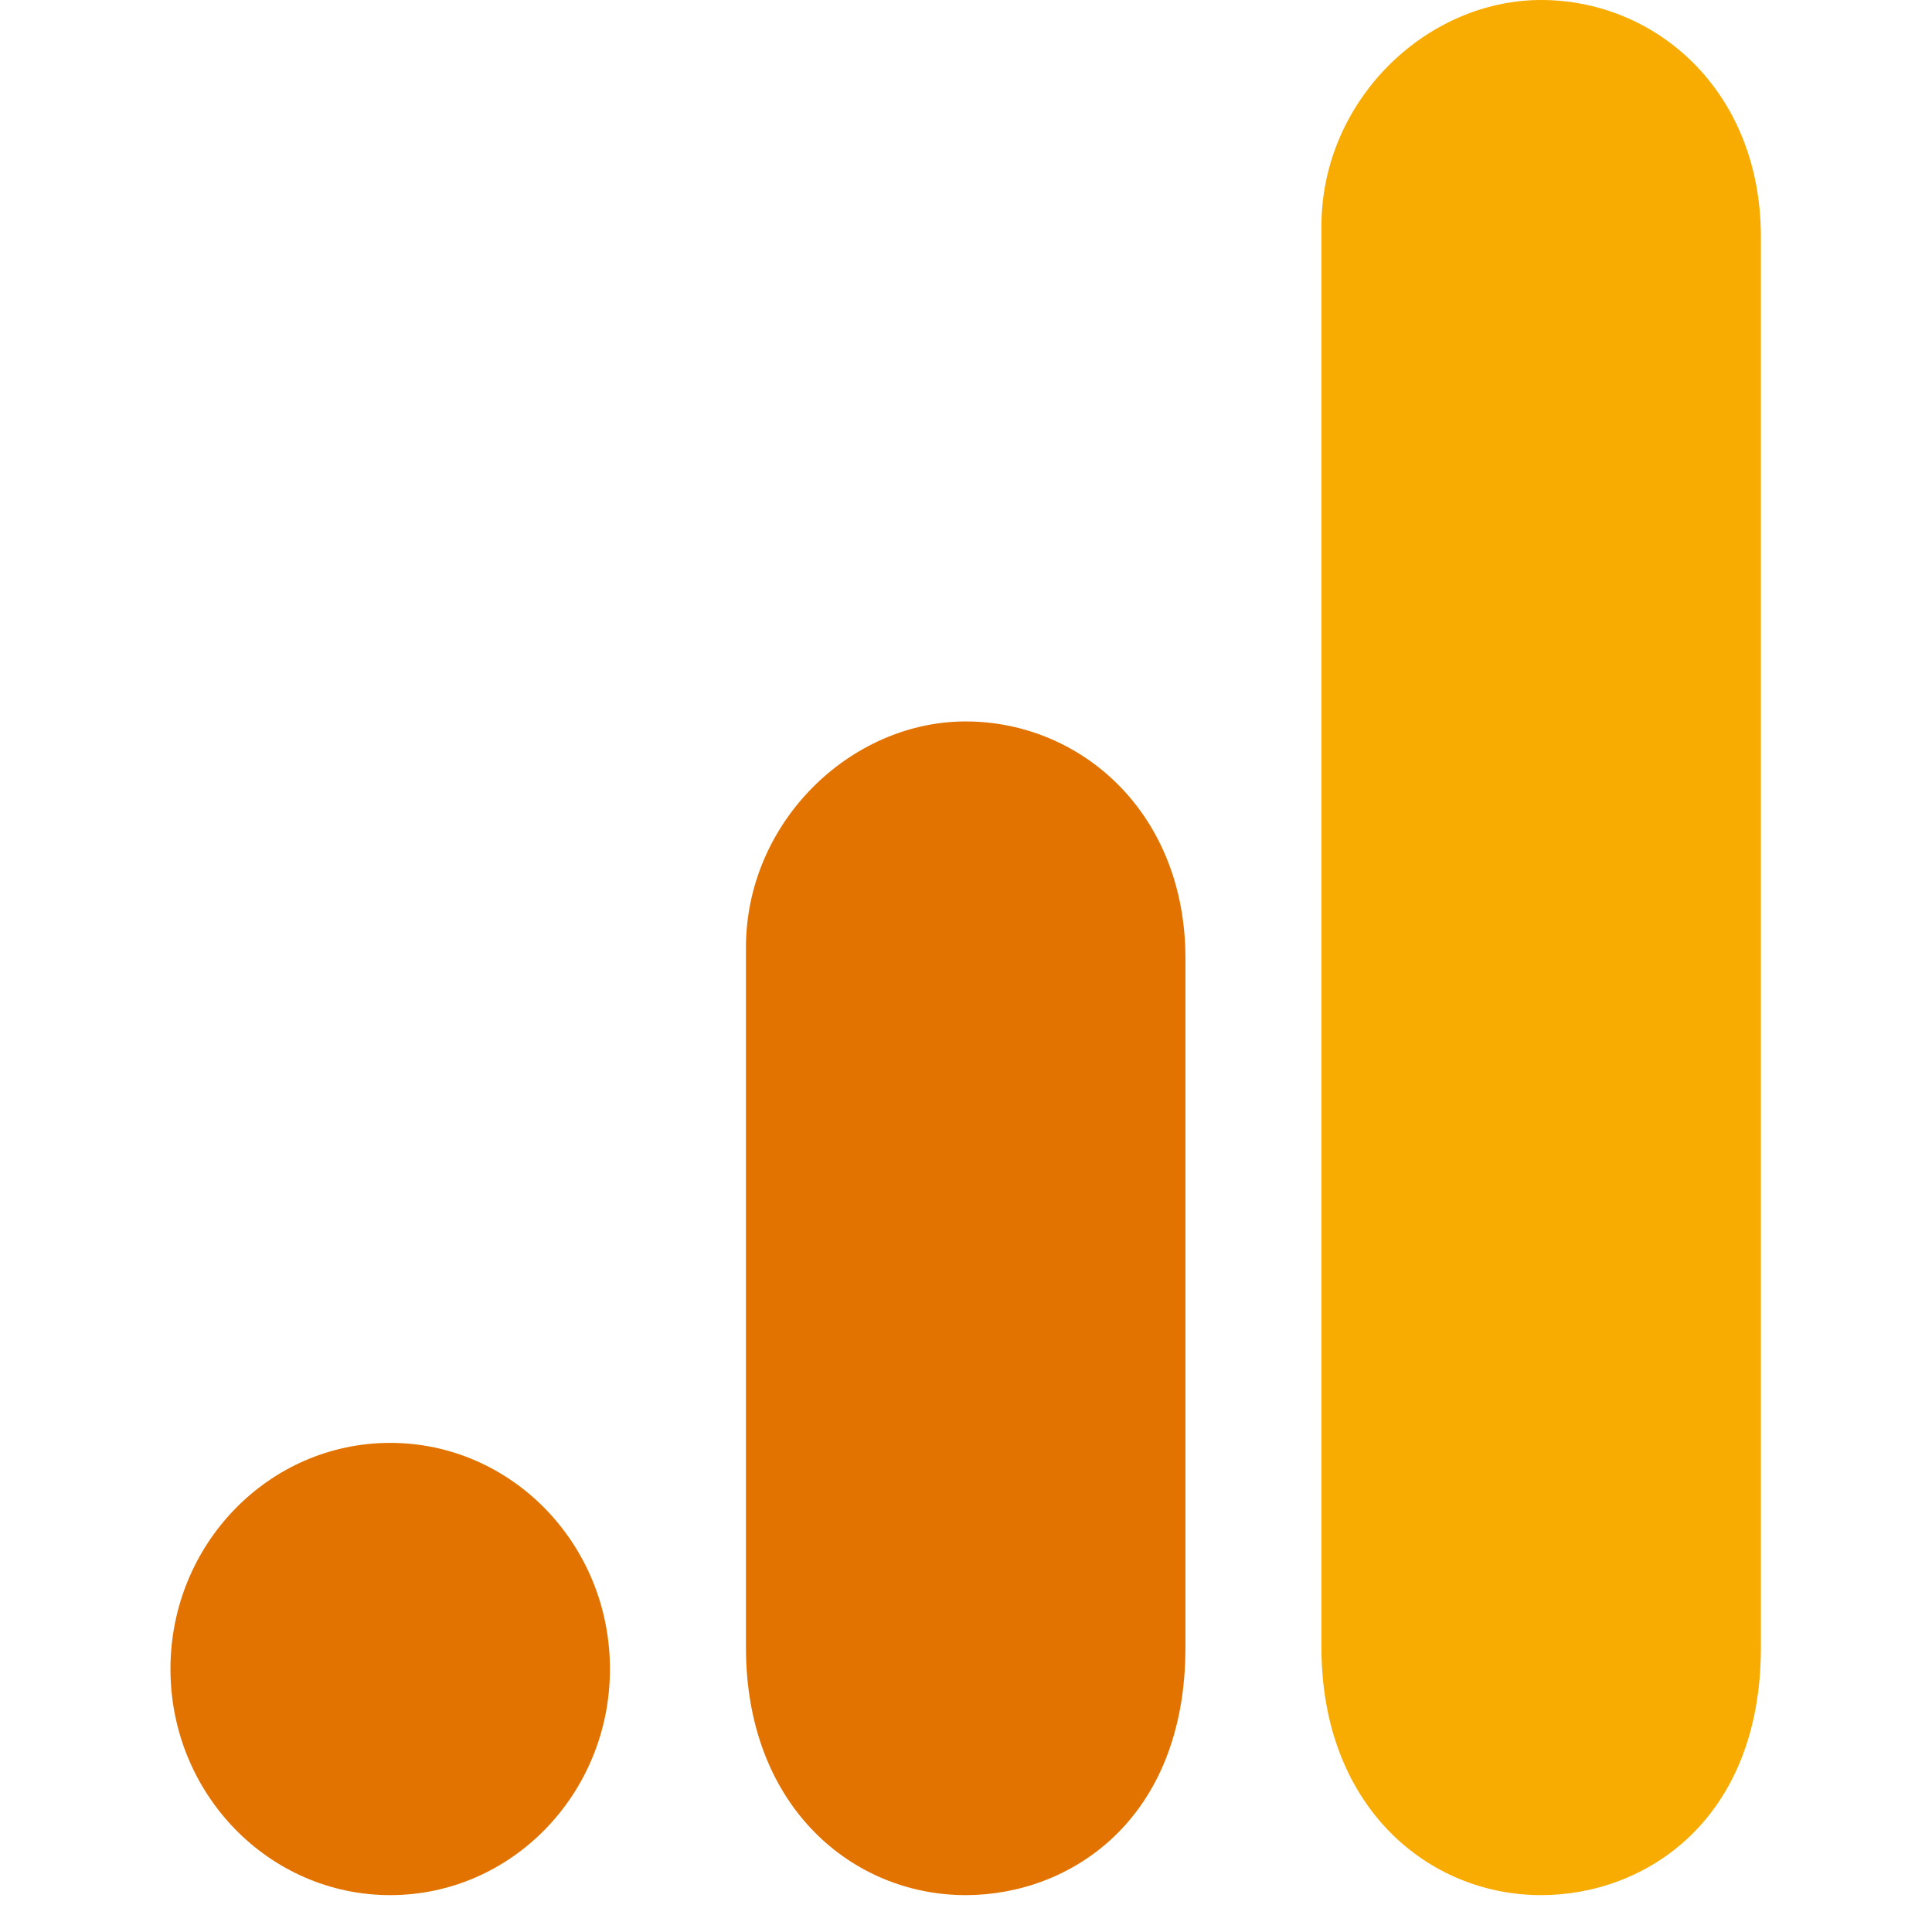
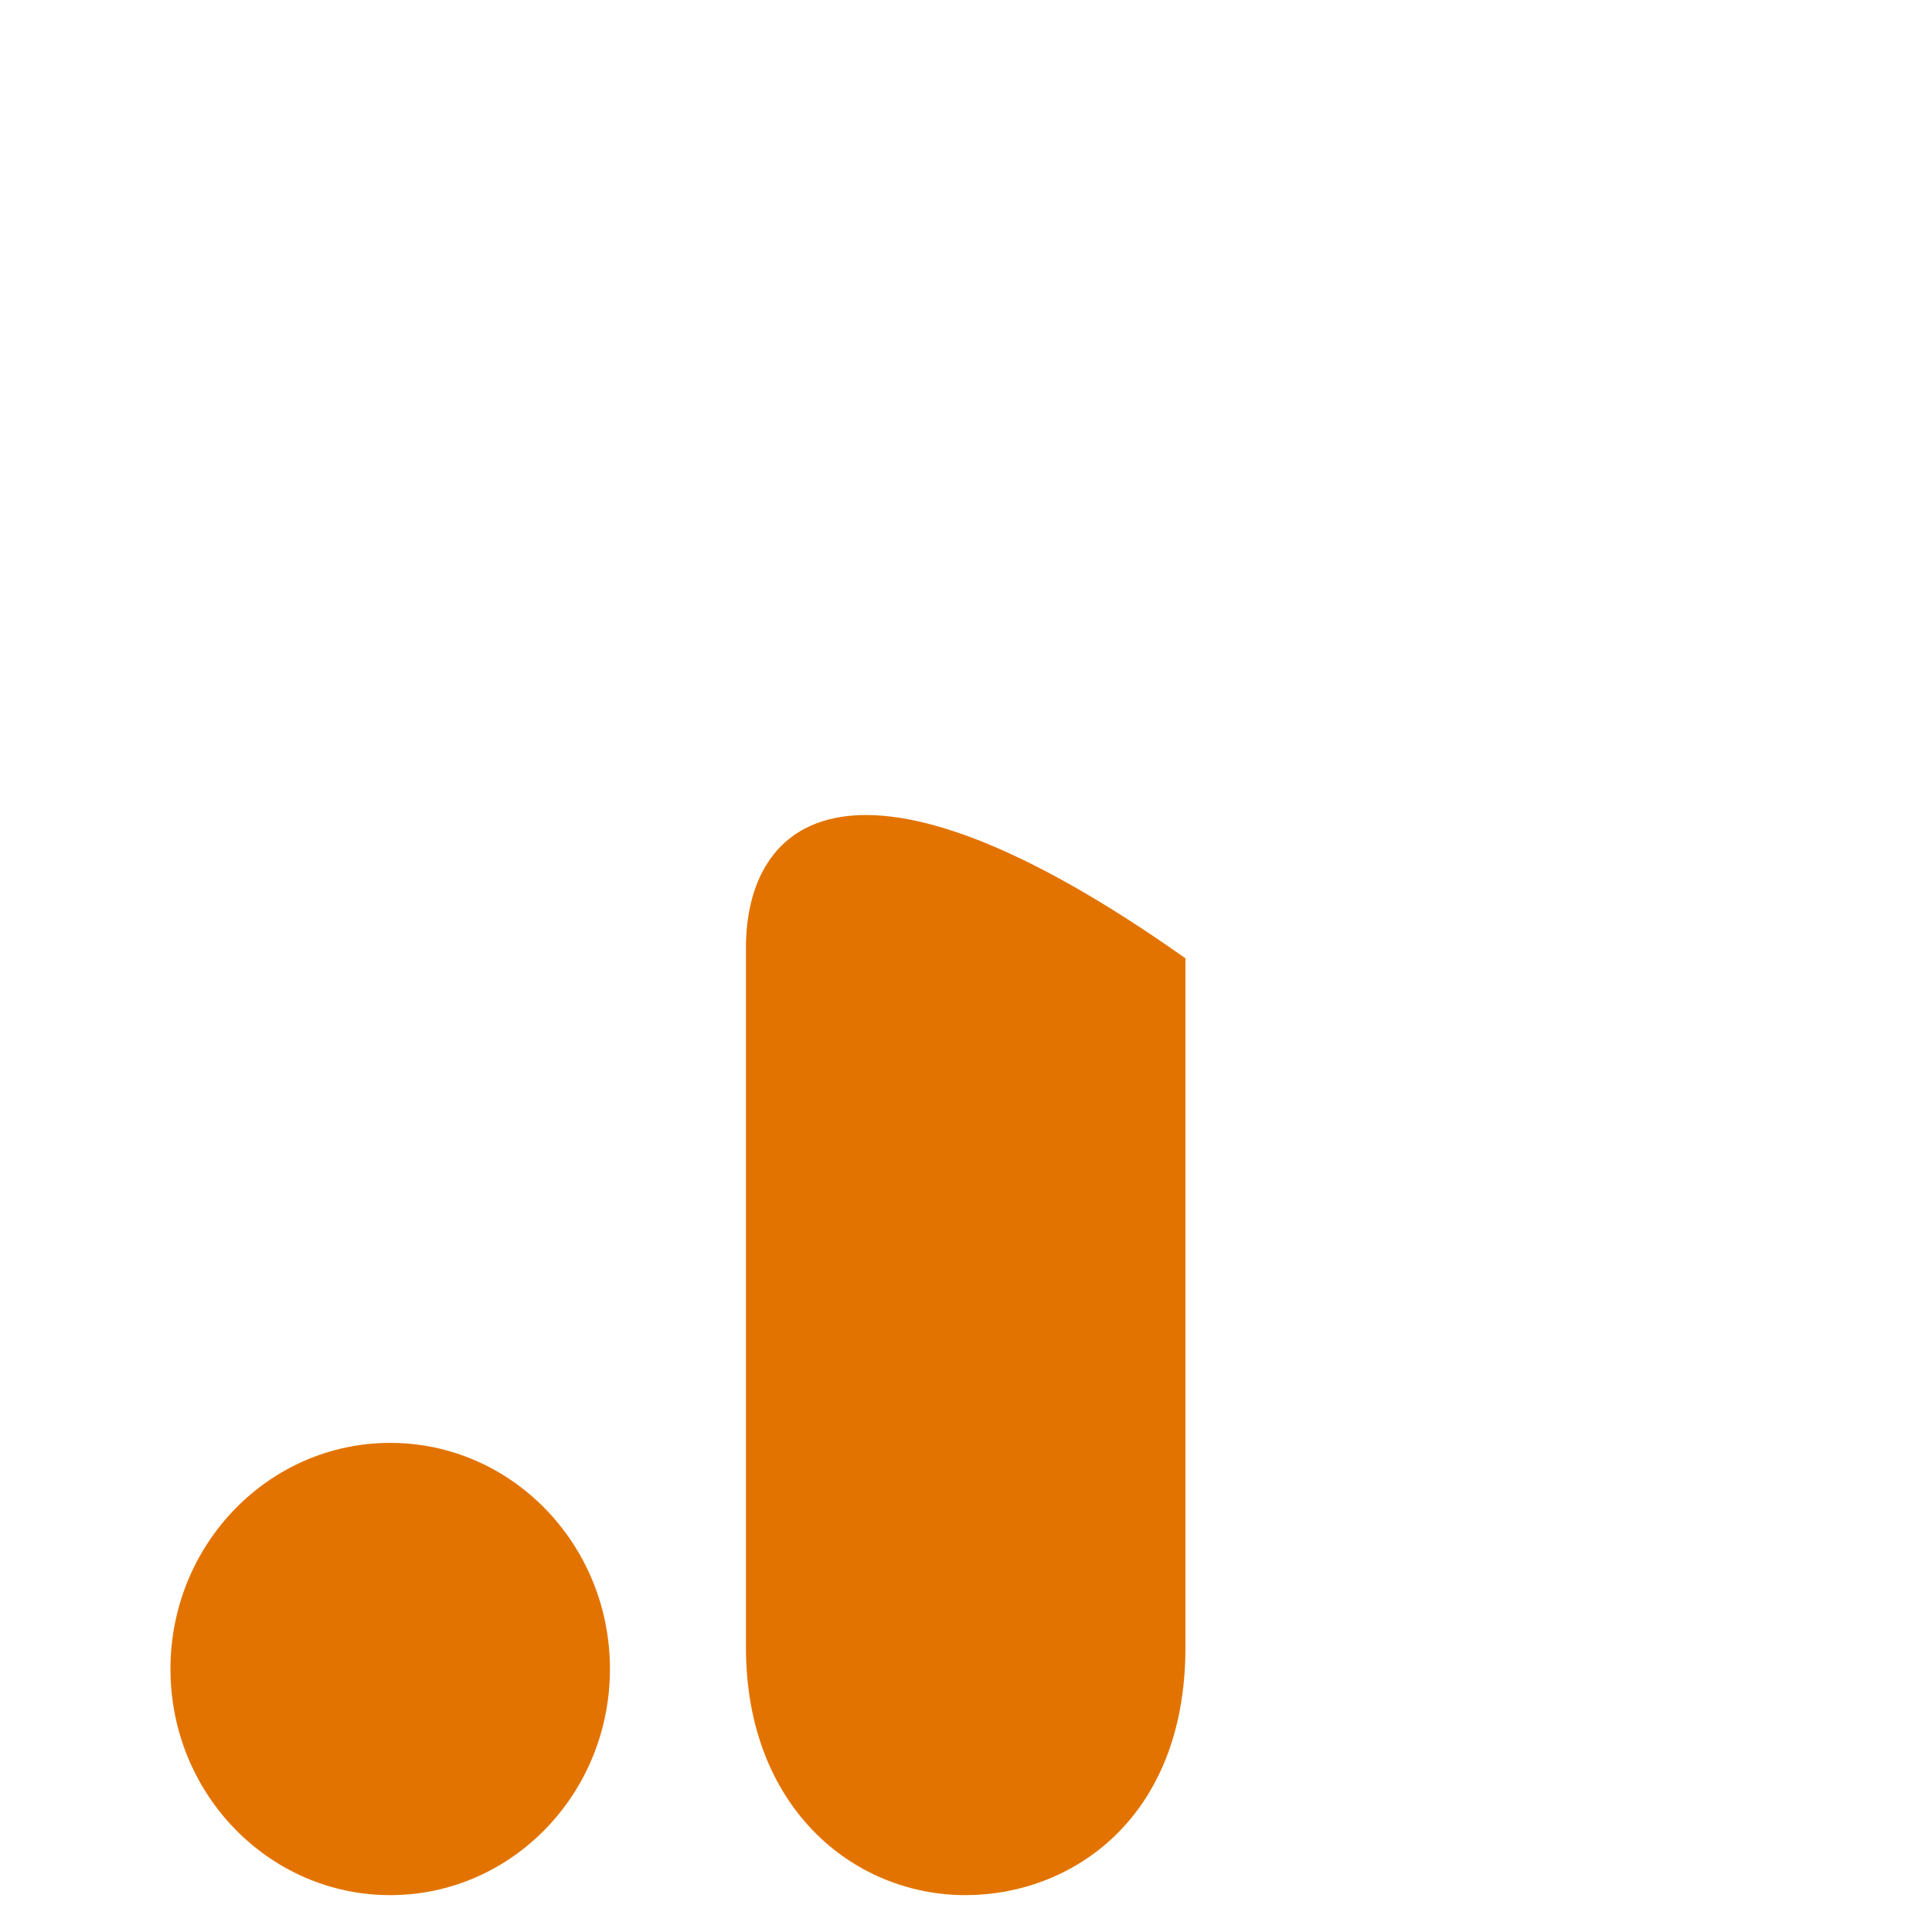
<svg xmlns="http://www.w3.org/2000/svg" width="48" height="48" viewBox="0 0 48 48" fill="none">
-   <path d="M32.831 5.618V40.931C32.831 44.885 35.479 47.084 38.29 47.084C40.89 47.084 43.749 45.211 43.749 40.931V5.886C43.749 2.266 41.15 0 38.29 0C35.431 0 32.831 2.5 32.831 5.618Z" fill="#F8AB00" />
-   <path d="M18.533 23.542V40.931C18.533 44.885 21.182 47.084 23.992 47.084C26.592 47.084 29.452 45.211 29.452 40.931V23.809C29.452 20.189 26.852 17.924 23.992 17.924C21.133 17.924 18.533 20.424 18.533 23.542Z" fill="#E37300" />
+   <path d="M18.533 23.542V40.931C18.533 44.885 21.182 47.084 23.992 47.084C26.592 47.084 29.452 45.211 29.452 40.931V23.809C21.133 17.924 18.533 20.424 18.533 23.542Z" fill="#E37300" />
  <path d="M15.154 41.466C15.154 44.568 12.709 47.084 9.695 47.084C6.681 47.084 4.235 44.568 4.235 41.466C4.235 38.364 6.681 35.848 9.695 35.848C12.709 35.848 15.154 38.364 15.154 41.466Z" fill="#E37300" />
</svg>